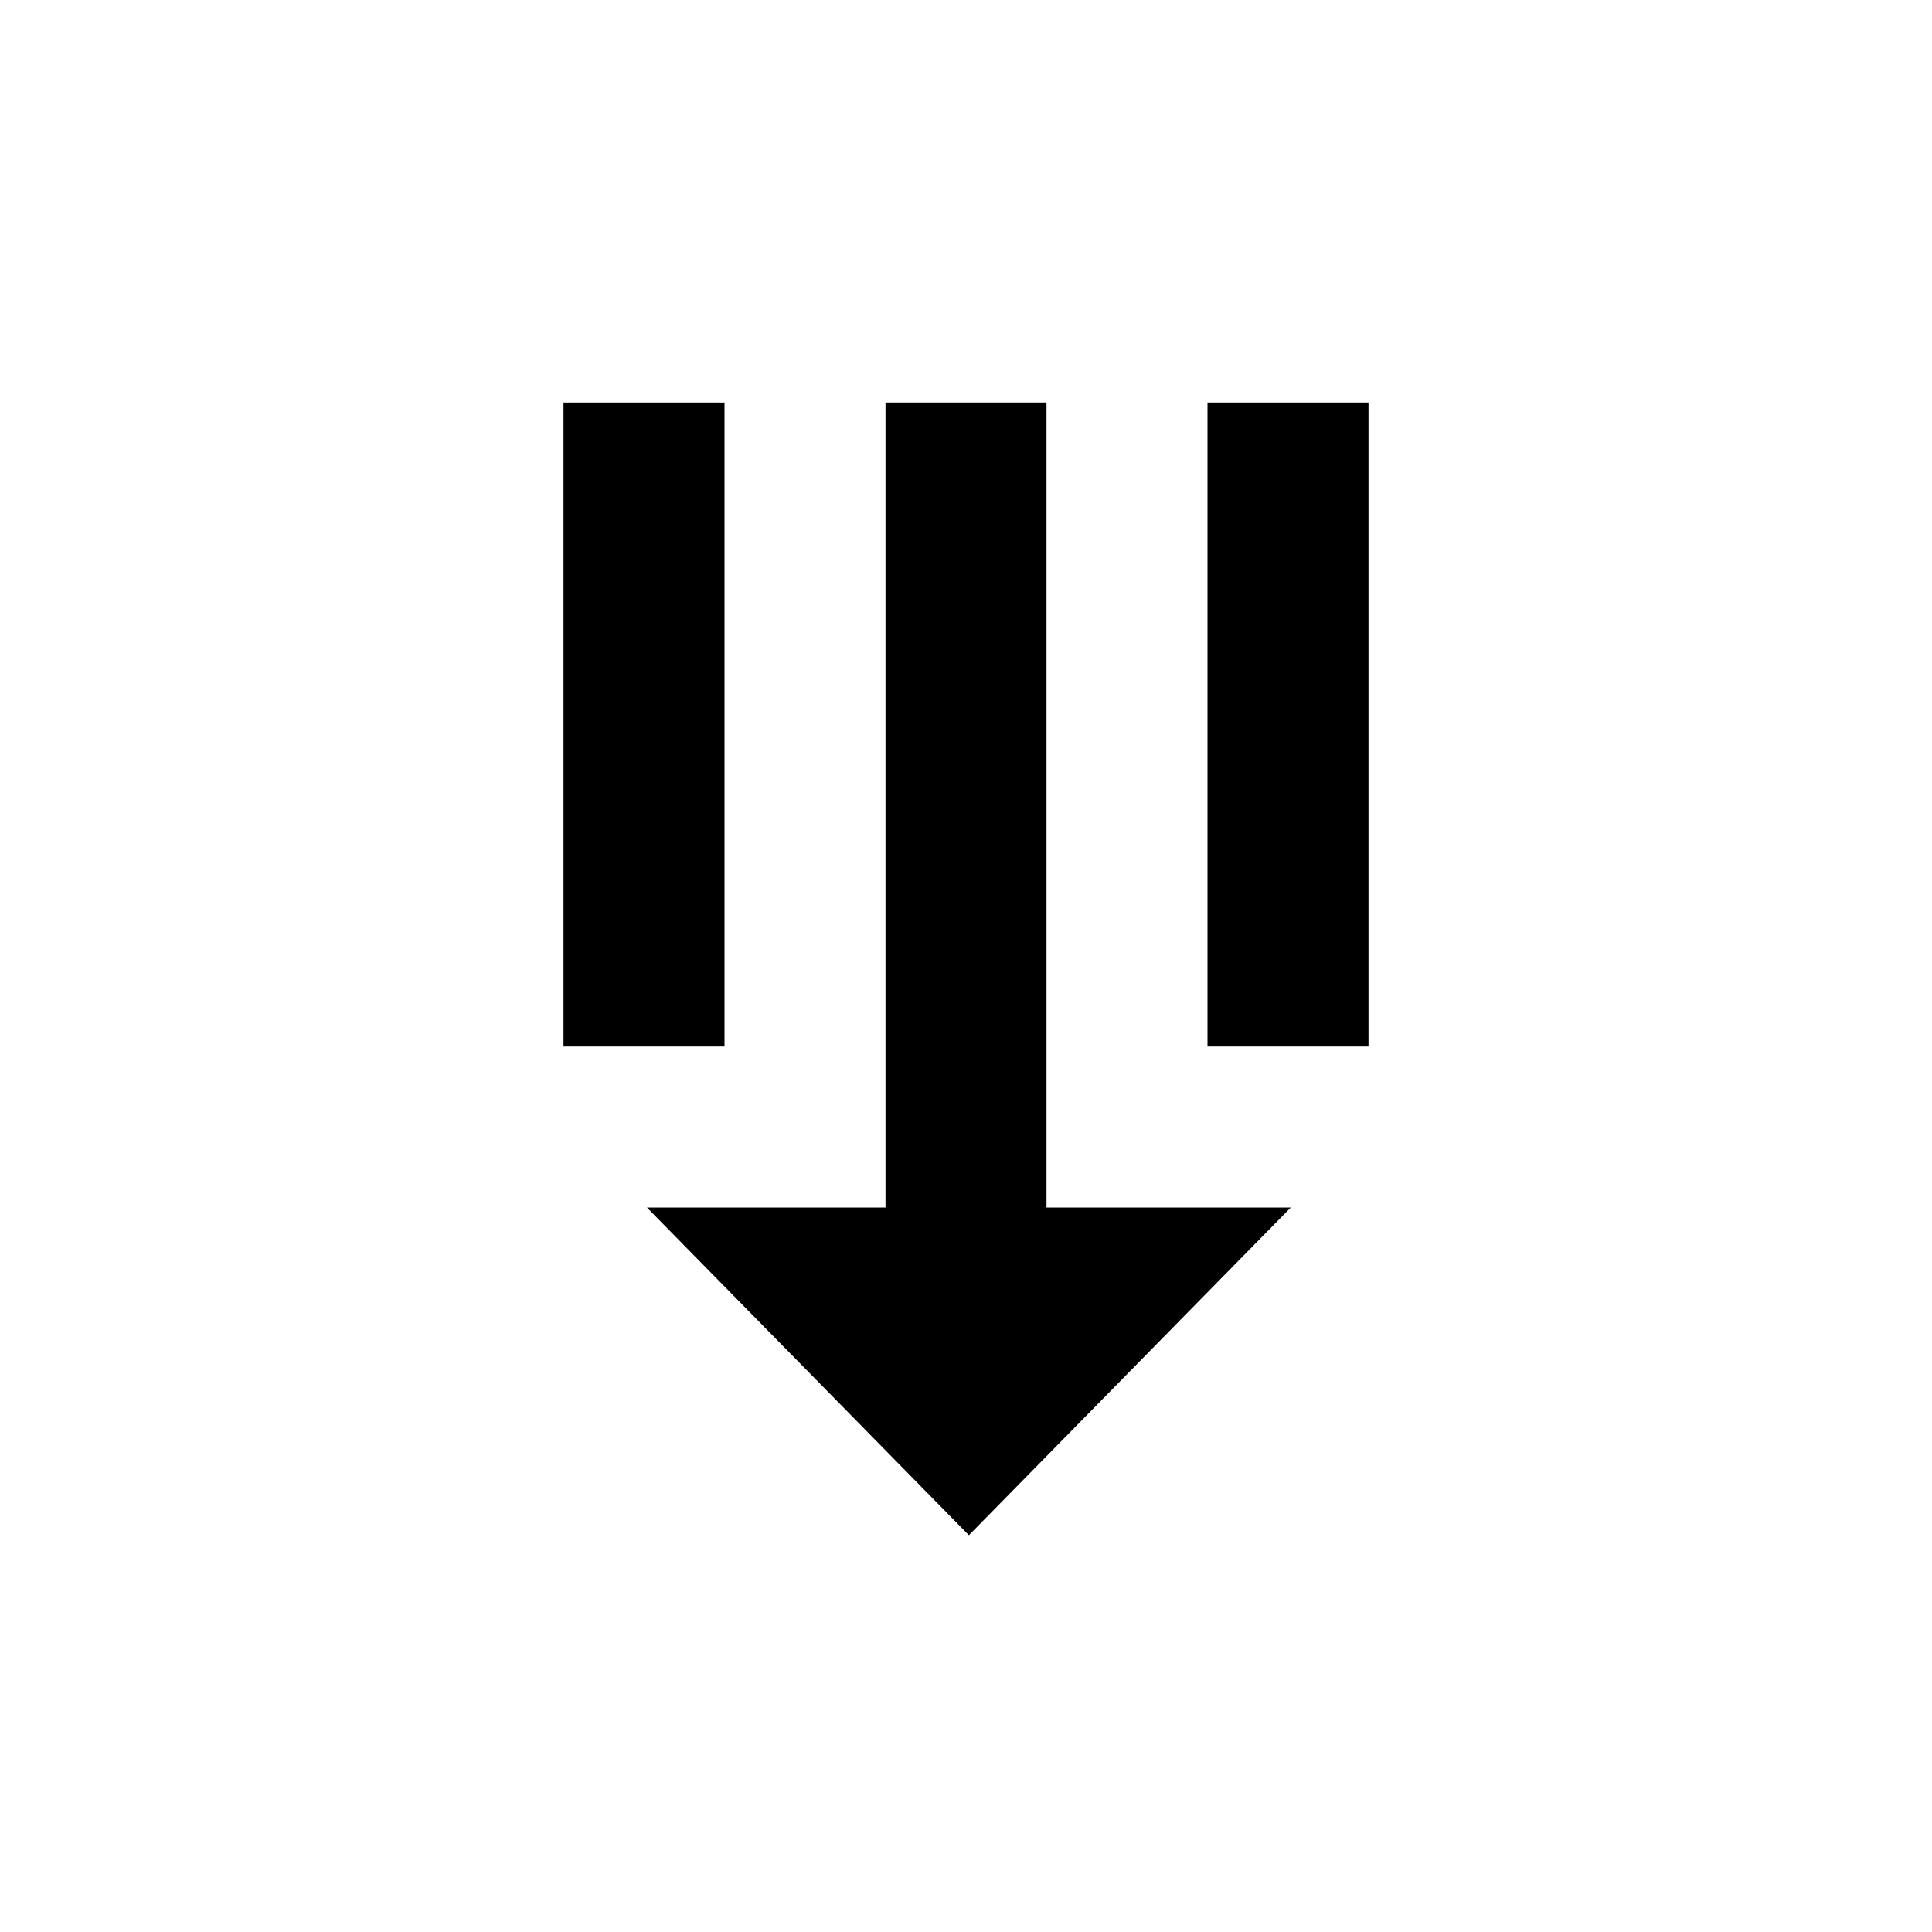
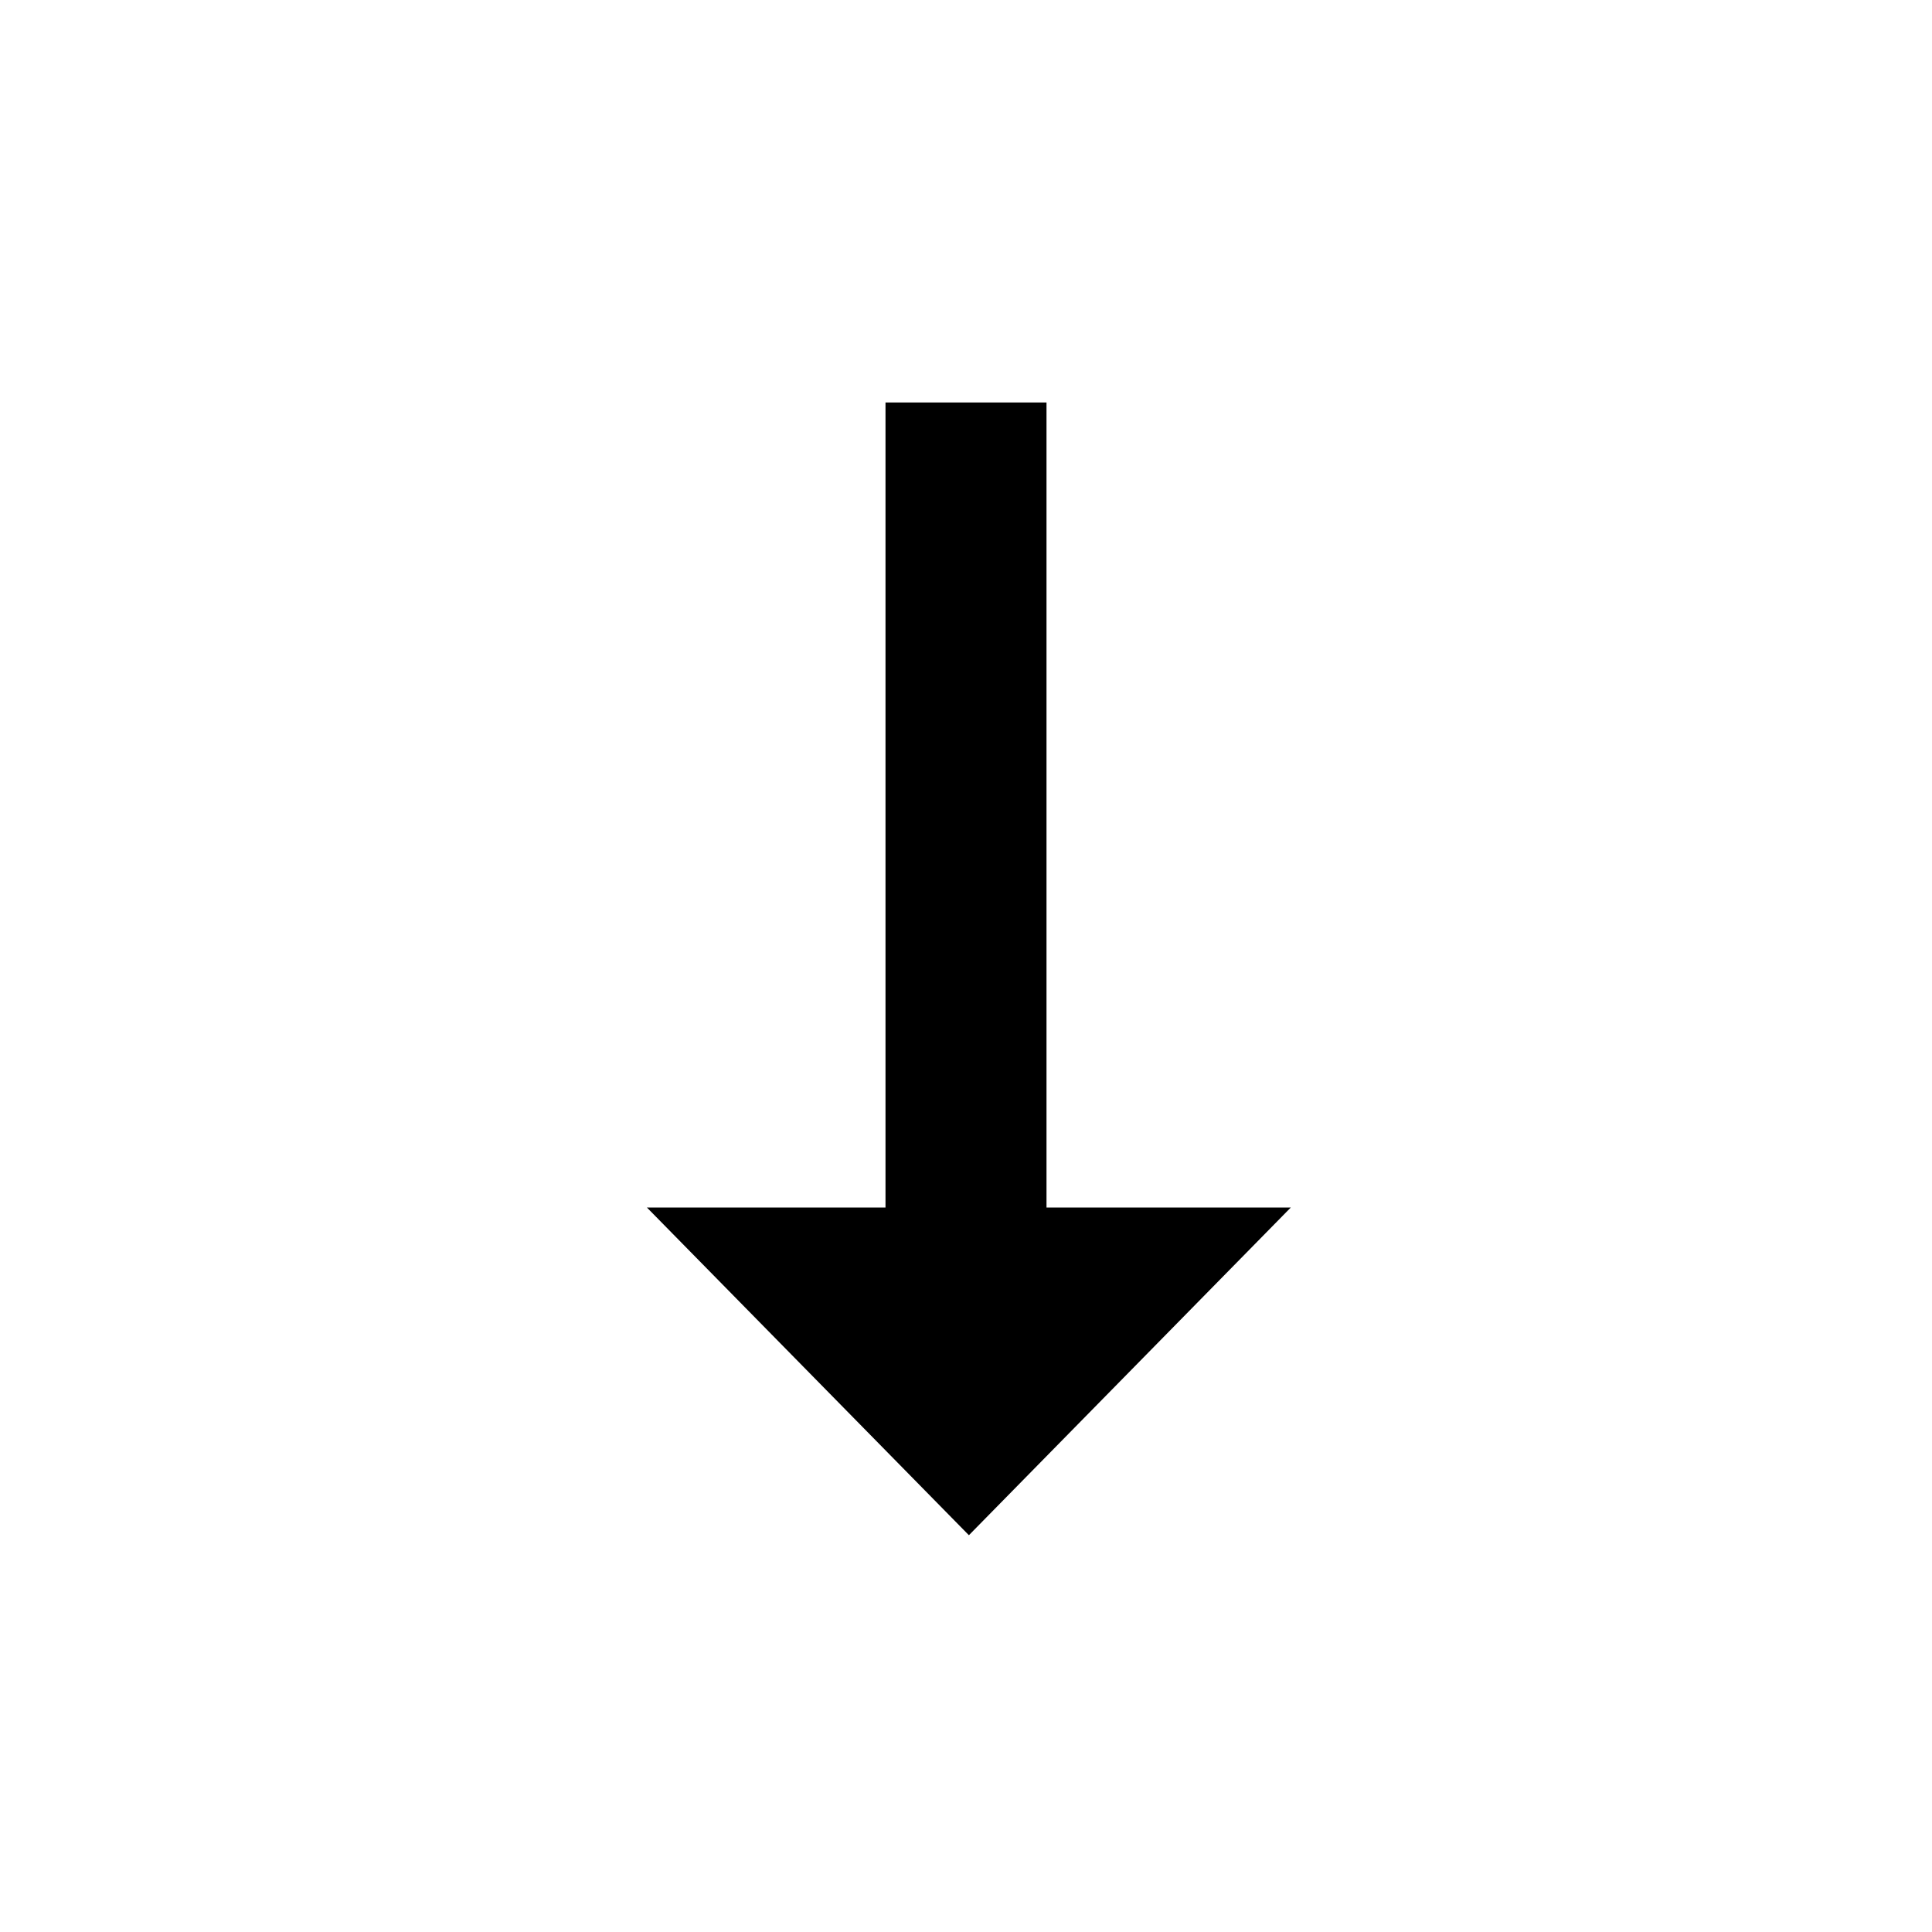
<svg xmlns="http://www.w3.org/2000/svg" width="24" height="24" viewBox="0 0 24 24" fill="none">
-   <path d="M7 5H9V13H7V5Z" fill="#000000" />
-   <path d="M15 5H17V13H15V5Z" fill="#000000" />
  <path d="M11 5H13V15H16.035L12.036 19.071L8.036 15H11V5Z" fill="#000000" />
</svg>